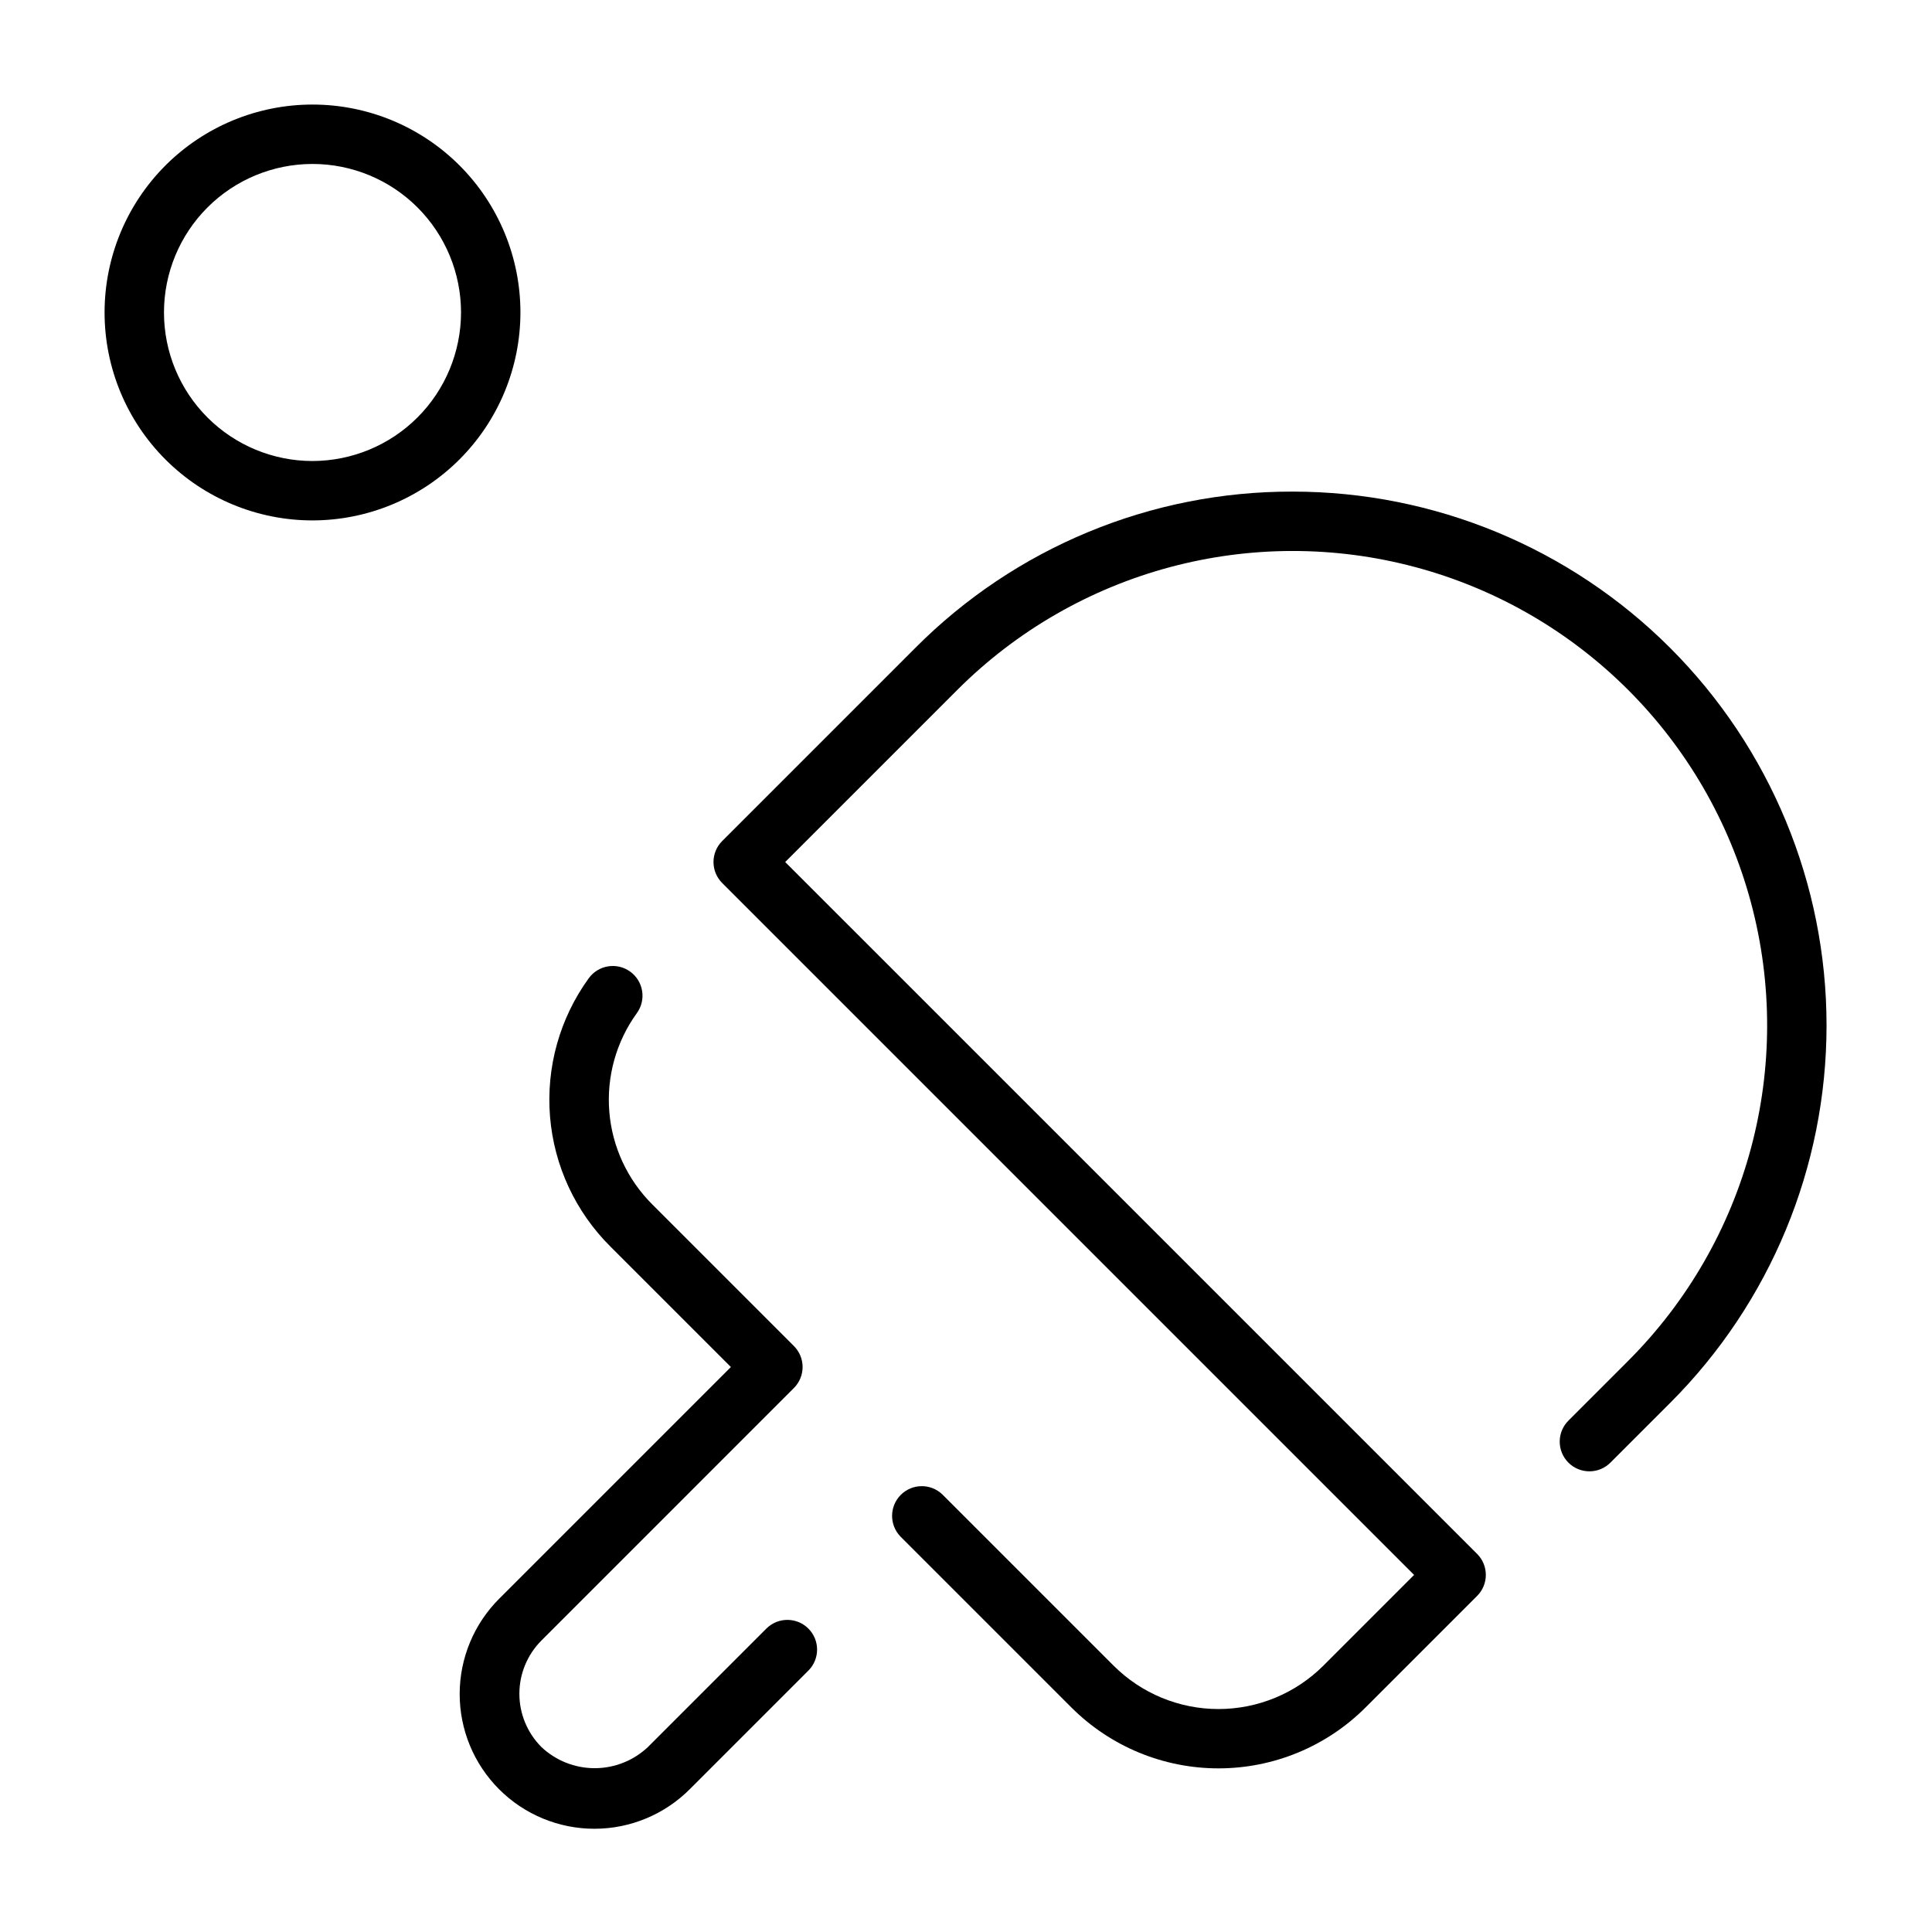
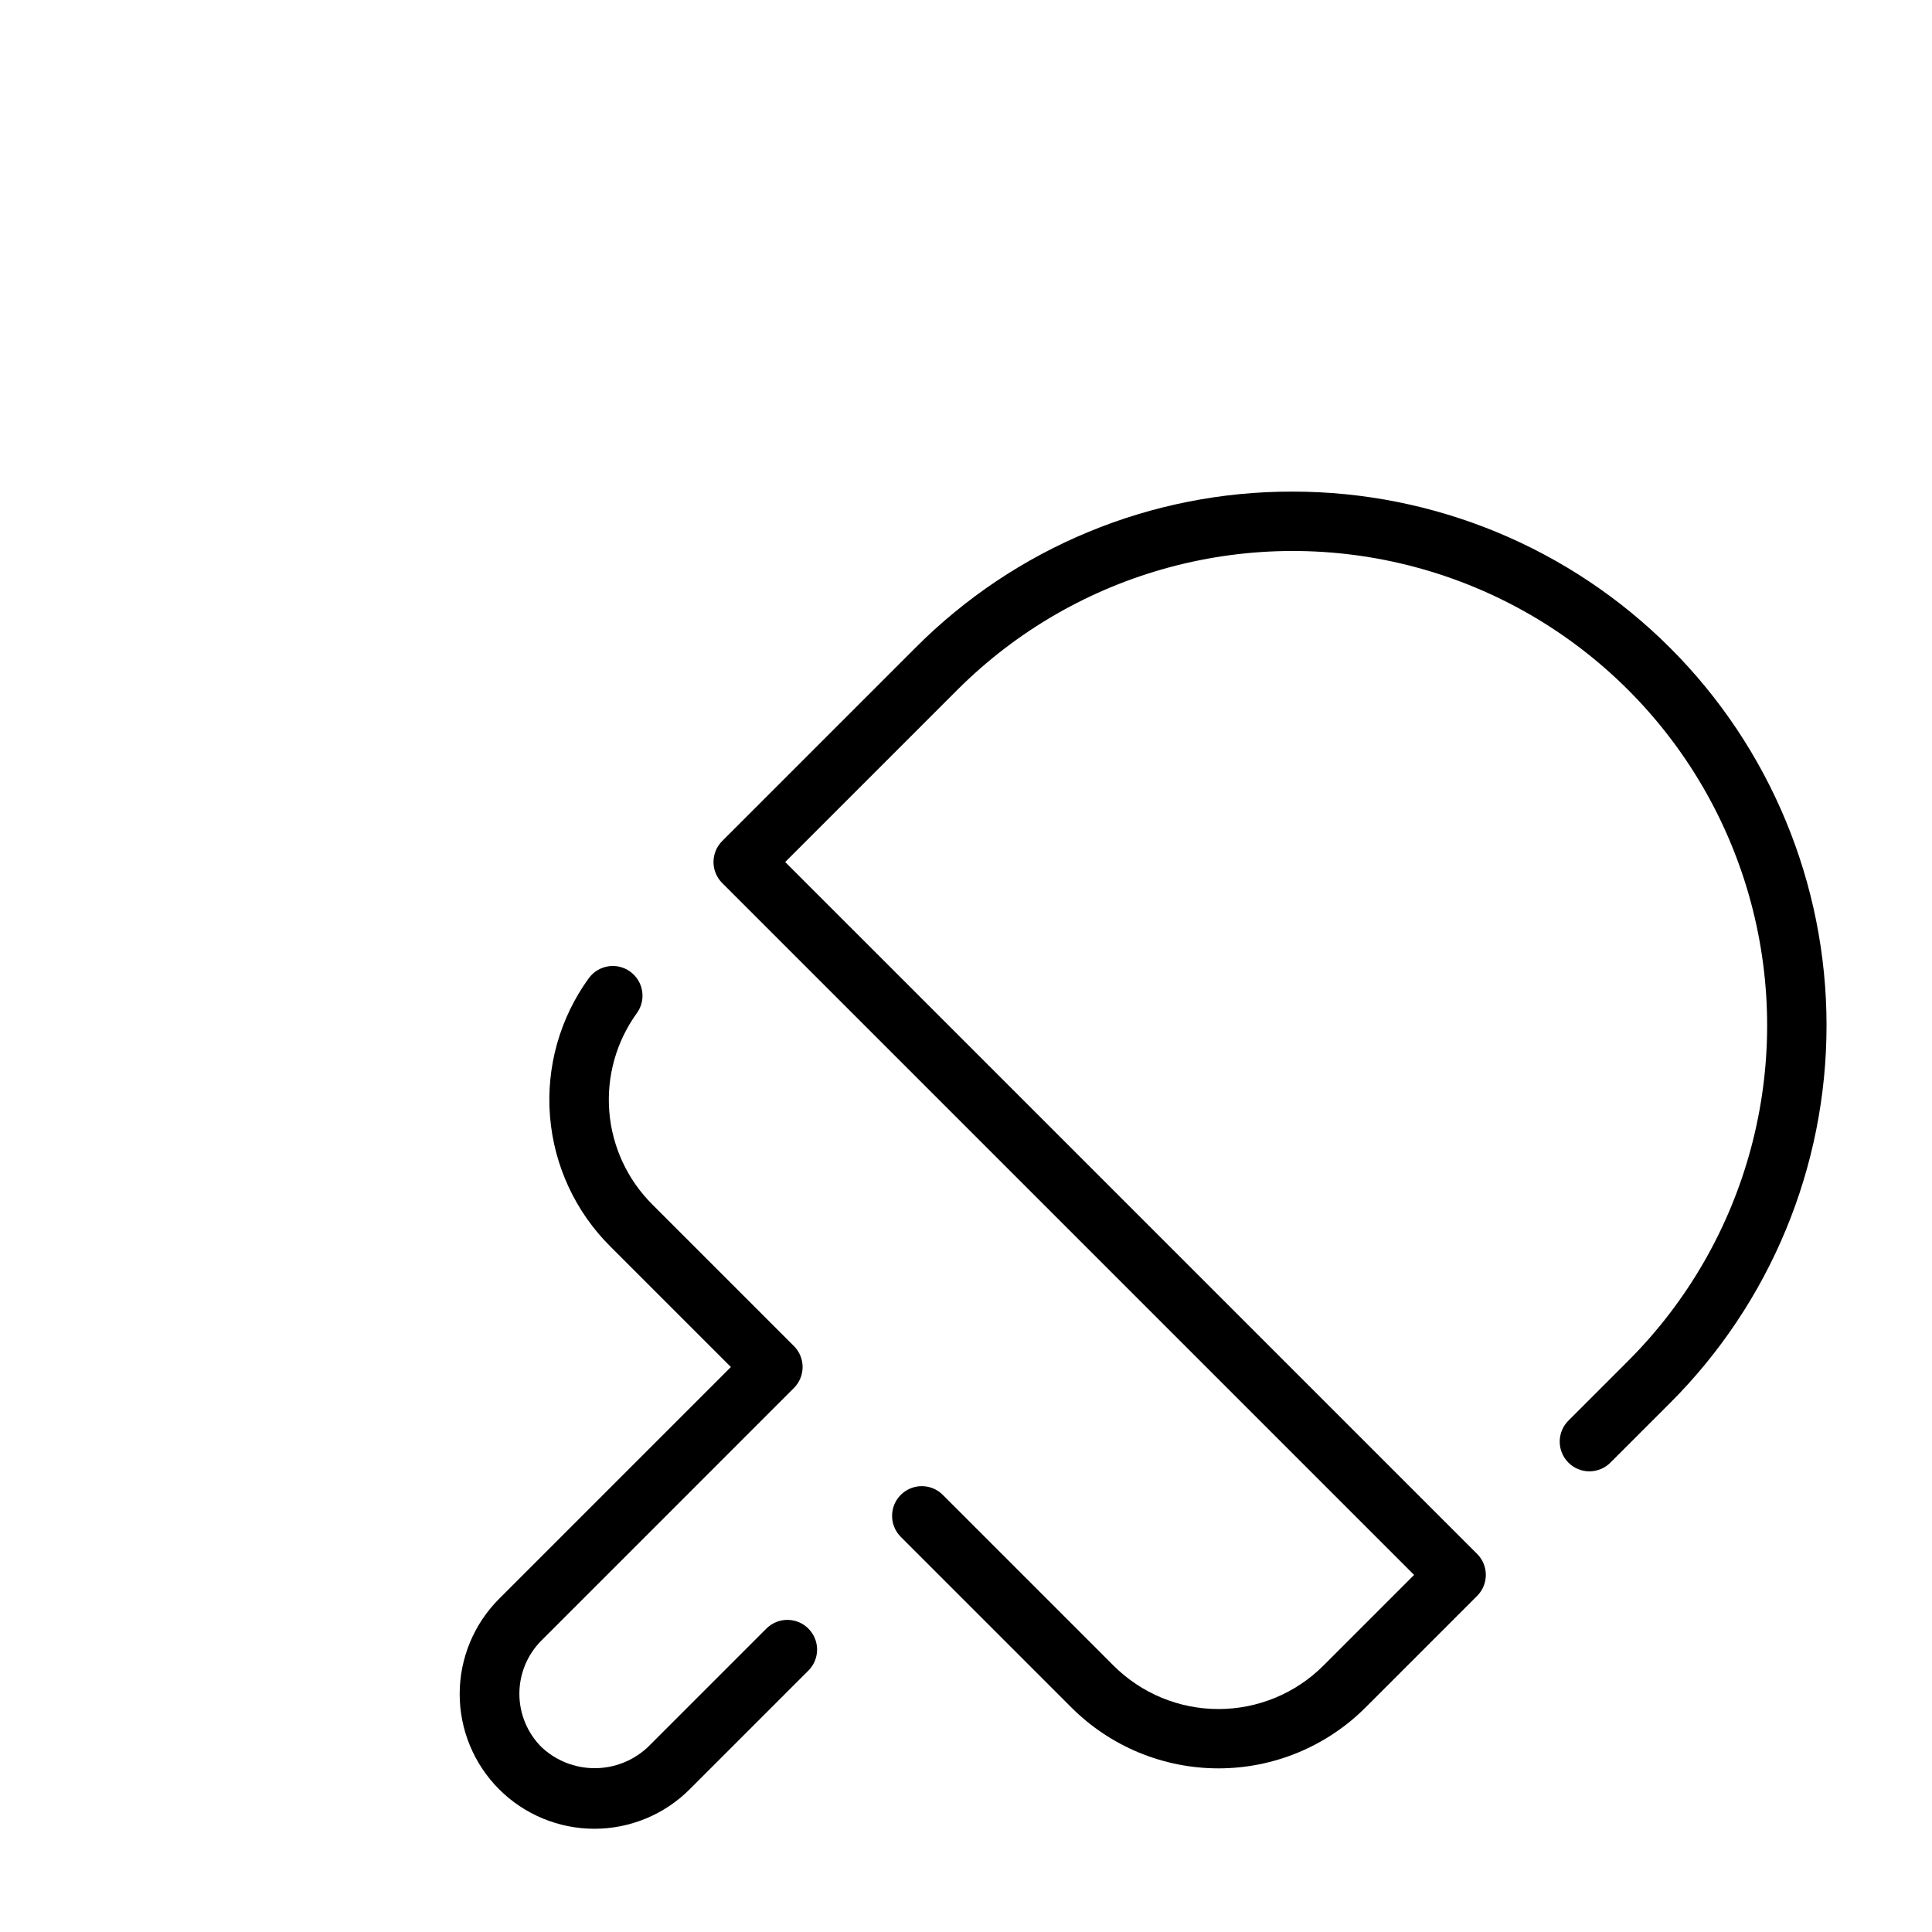
<svg xmlns="http://www.w3.org/2000/svg" fill="#000000" width="800px" height="800px" version="1.1" viewBox="144 144 512 512">
  <g>
-     <path d="m281.92 226.81c0-14.613-5.805-28.629-16.141-38.965-10.332-10.332-24.348-16.137-38.965-16.137-14.613 0-28.629 5.805-38.965 16.137-10.332 10.336-16.137 24.352-16.137 38.965 0 14.617 5.805 28.633 16.137 38.965 10.336 10.336 24.352 16.141 38.965 16.141 14.609-0.016 28.617-5.828 38.949-16.156 10.328-10.332 16.141-24.34 16.156-38.949zm-55.105 39.359v0.004c-10.438 0-20.449-4.148-27.832-11.531-7.379-7.379-11.527-17.391-11.527-27.832 0-10.438 4.148-20.449 11.527-27.832 7.383-7.379 17.395-11.527 27.832-11.527 10.441 0 20.453 4.148 27.832 11.527 7.383 7.383 11.531 17.395 11.531 27.832-0.016 10.438-4.164 20.441-11.543 27.82-7.379 7.379-17.383 11.527-27.82 11.543z" />
    <path d="m486.59 274.28c-37.539-0.102-73.559 14.816-100.03 41.43l-51.168 51.168v0.004c-1.48 1.473-2.309 3.477-2.309 5.562 0 2.09 0.828 4.09 2.309 5.566l183.36 183.36-24.031 24.031c-7.379 7.371-17.383 11.512-27.812 11.512-10.43 0-20.434-4.141-27.812-11.512l-45.344-45.344c-3.09-2.984-8-2.941-11.035 0.098-3.035 3.035-3.078 7.945-0.094 11.035l45.344 45.344-0.004-0.004c10.34 10.316 24.344 16.105 38.945 16.105 14.602 0 28.609-5.789 38.945-16.105l29.598-29.598h0.004c1.477-1.477 2.305-3.477 2.305-5.566 0-2.086-0.828-4.09-2.305-5.562l-183.37-183.36 45.602-45.602c31.762-31.762 78.055-44.164 121.44-32.539 43.387 11.625 77.273 45.512 88.898 88.898s-0.777 89.676-32.539 121.44l-15.742 15.742v0.004c-1.52 1.465-2.387 3.481-2.402 5.594-0.02 2.109 0.812 4.141 2.305 5.633 1.492 1.492 3.523 2.324 5.633 2.305 2.113-0.016 4.129-0.883 5.594-2.402l15.742-15.742h0.004c26.531-26.531 41.434-62.512 41.434-100.03 0-37.516-14.902-73.5-41.434-100.03-26.531-26.531-62.512-41.434-100.03-41.434z" />
    <path d="m354.39 511.84c1.477-1.477 2.309-3.477 2.309-5.566 0-2.086-0.832-4.09-2.309-5.562l-37.473-37.473h0.004c-6.629-6.578-10.691-15.309-11.449-24.621-0.758-9.309 1.836-18.582 7.312-26.148 2.543-3.527 1.742-8.445-1.789-10.988-3.527-2.543-8.445-1.742-10.988 1.789-7.672 10.594-11.309 23.578-10.246 36.617 1.059 13.039 6.742 25.27 16.027 34.484l31.906 31.902-61.348 61.348c-6.727 6.691-10.512 15.781-10.527 25.266-0.012 9.488 3.75 18.586 10.457 25.297 6.711 6.707 15.812 10.469 25.297 10.457 9.484-0.016 18.578-3.801 25.266-10.527l31.488-31.488c2.984-3.09 2.941-8-0.098-11.035-3.035-3.035-7.945-3.078-11.035-0.098l-31.488 31.488c-3.816 3.602-8.867 5.606-14.113 5.606s-10.297-2.004-14.113-5.606c-3.738-3.746-5.84-8.82-5.84-14.113s2.102-10.367 5.84-14.113z" />
  </g>
</svg>